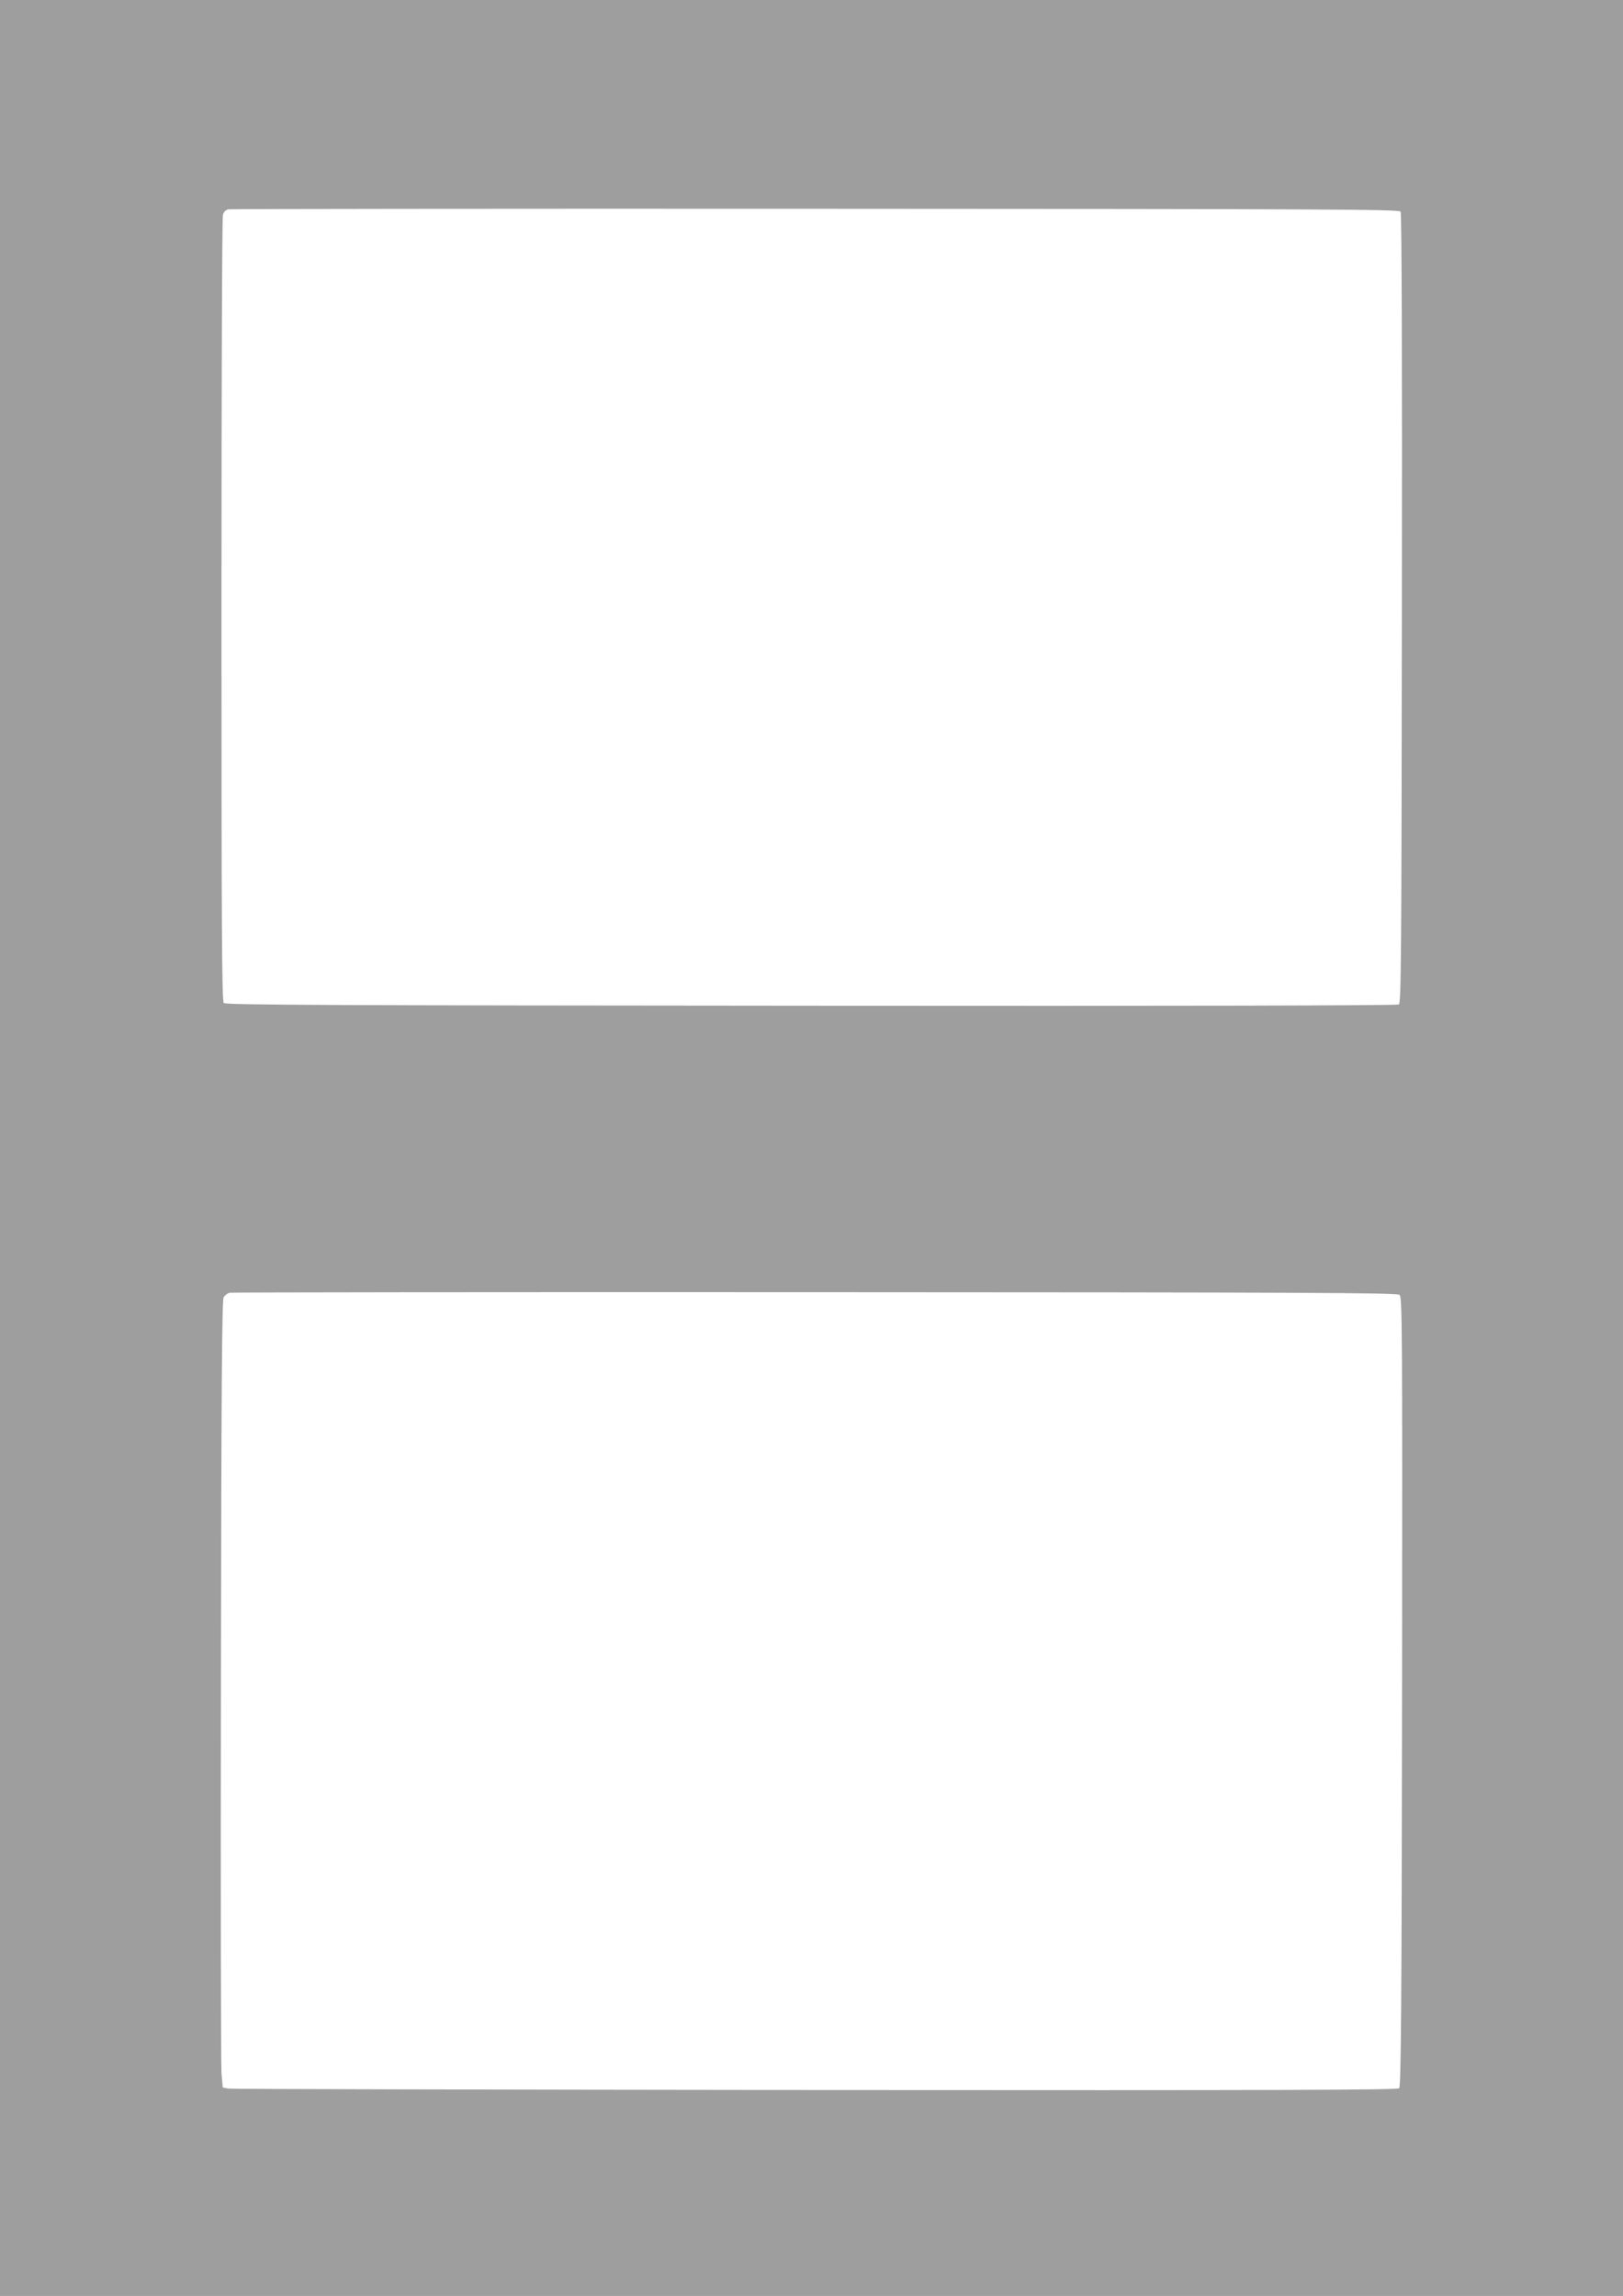
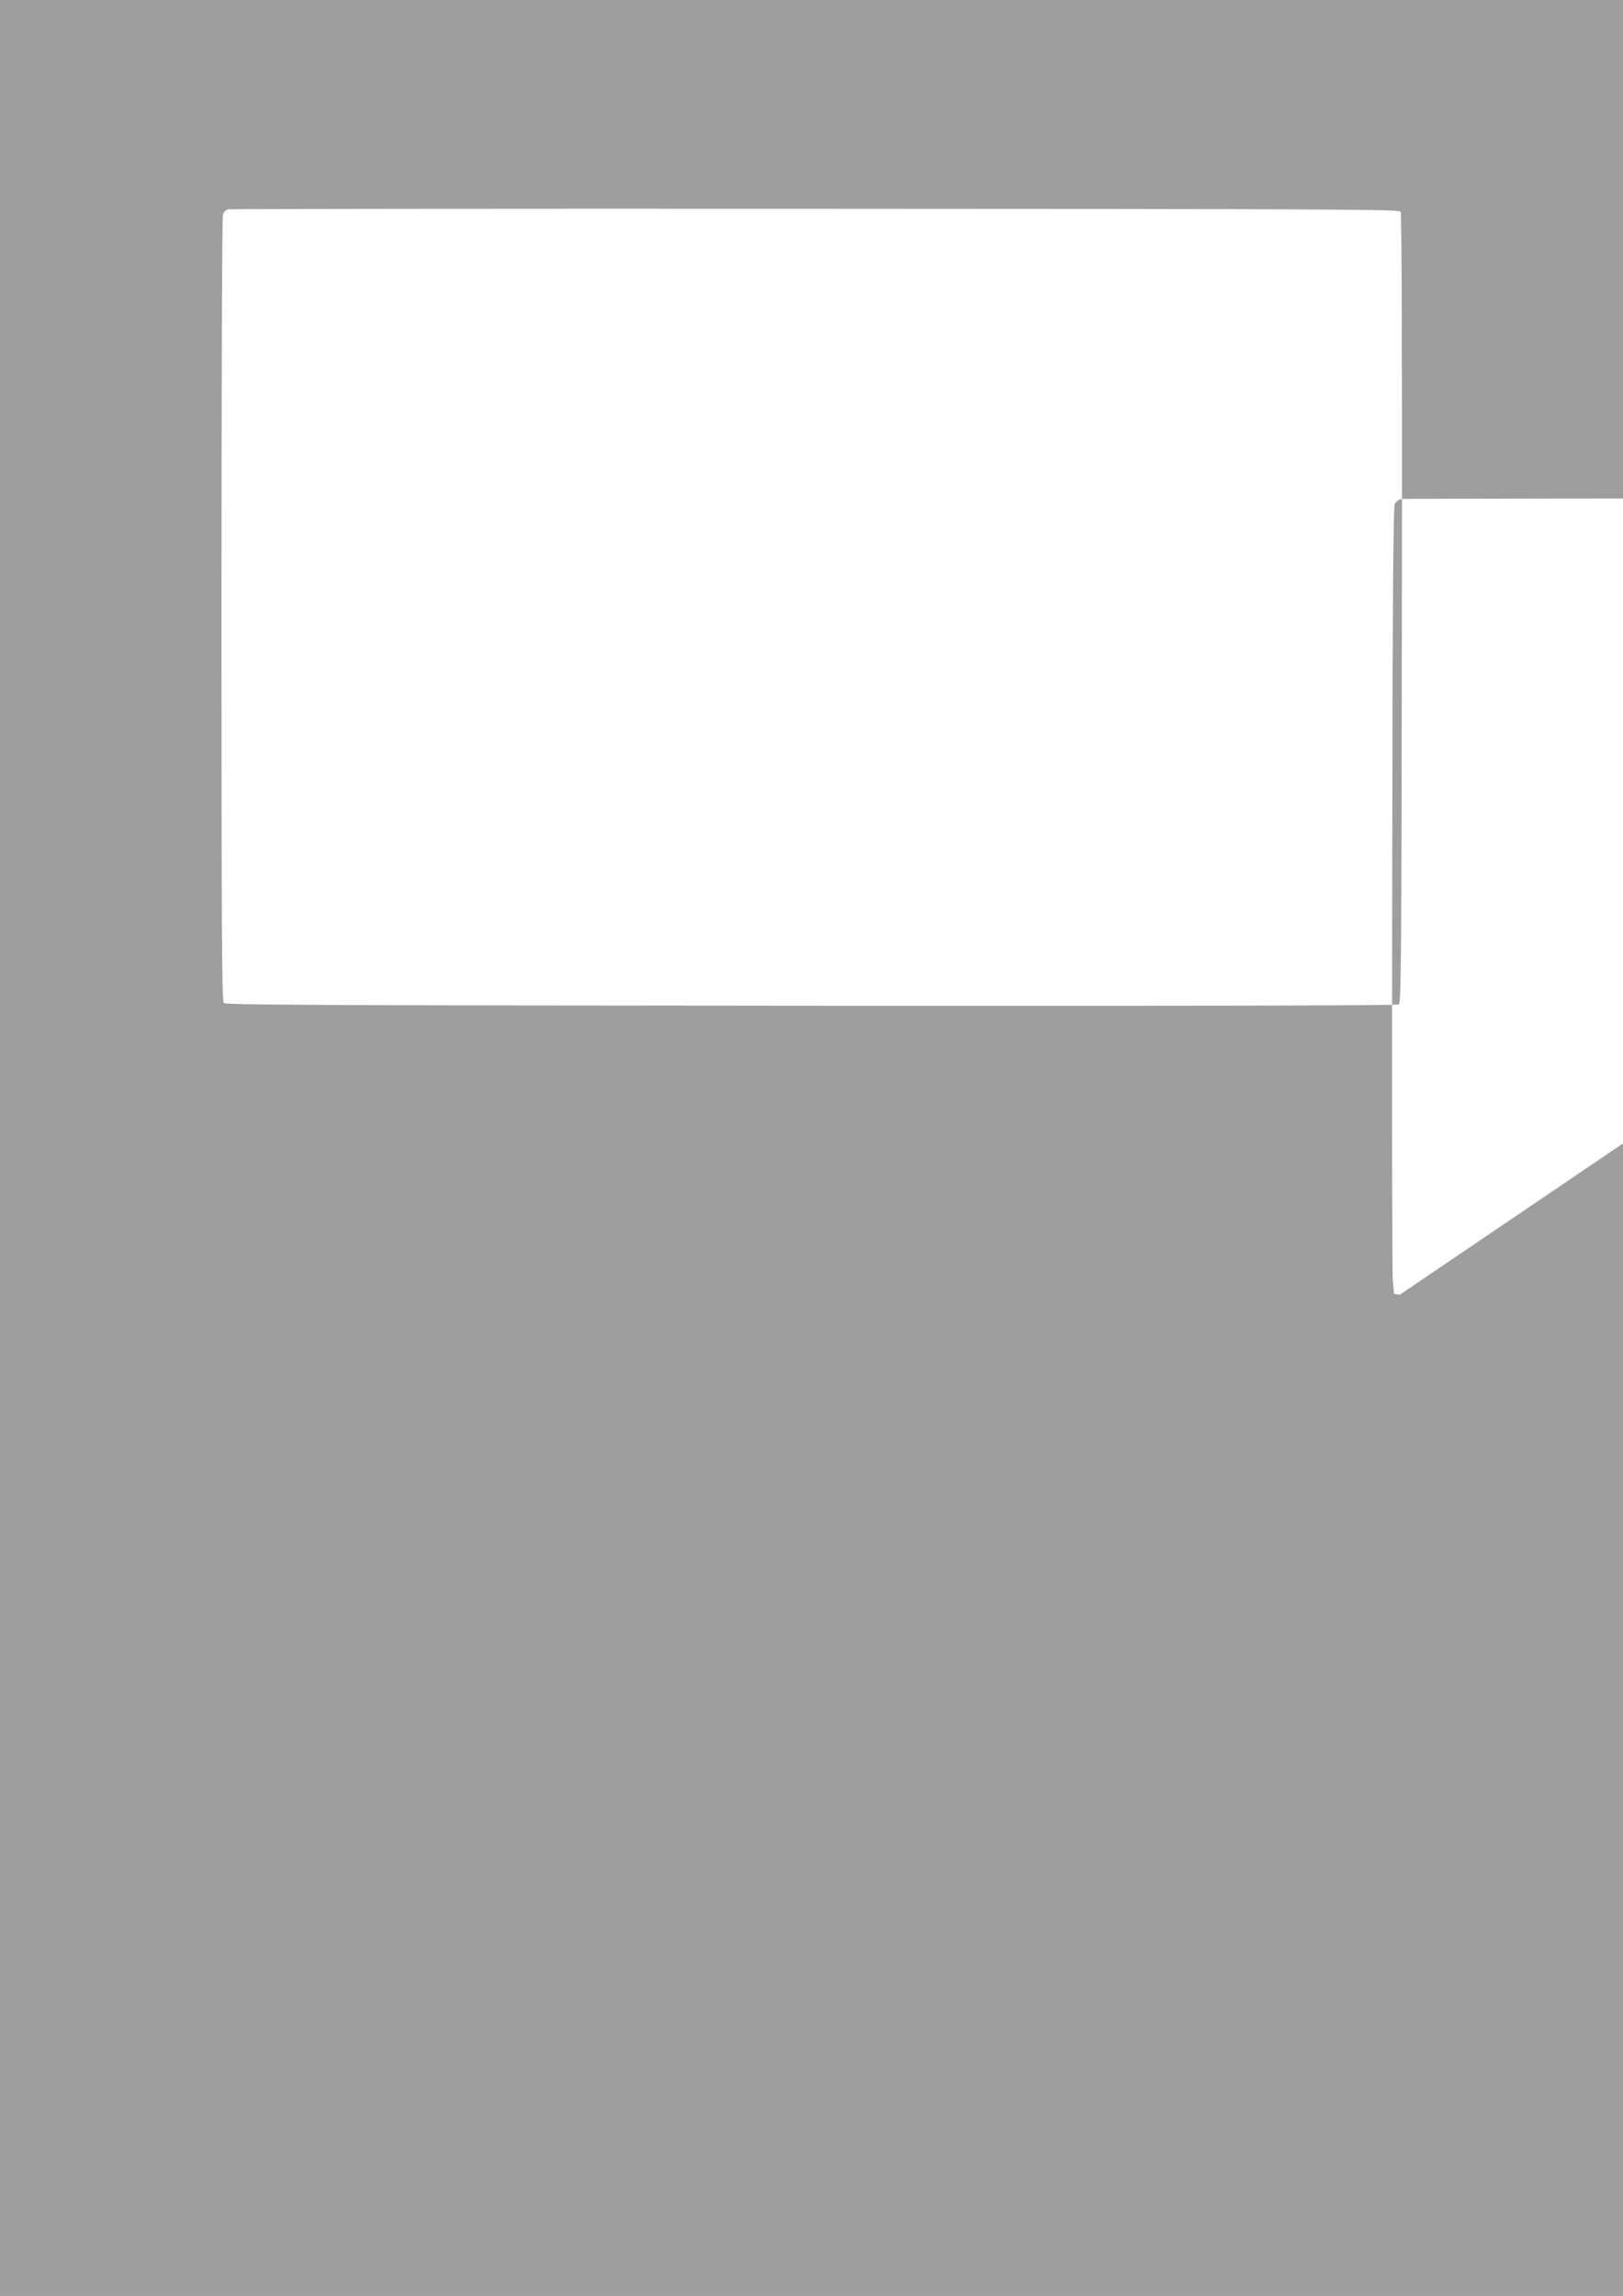
<svg xmlns="http://www.w3.org/2000/svg" version="1.0" width="905pt" height="1280pt" viewBox="0 0 905 1280" preserveAspectRatio="xMidYMid meet">
  <g transform="translate(0,1280) scale(0.1,-0.1)" fill="#9e9e9e" stroke="none">
-     <path d="M0 6400 l0 -6400 4525 0 4525 0 0 6400 0 6400 -4525 0 -4525 0 0 -6400z m7810 5220 c6 -9 9 -826 7 -2213 -2 -1941 -4 -2199 -17 -2207 -9 -6 -1228 -9 -3277 -7 -2661 2 -3264 4 -3275 15 -11 11 -13 417 -13 2190 0 1197 3 2189 8 2204 4 16 16 28 30 31 12 2 1486 4 3275 3 2880 -1 3254 -3 3262 -16z m-6 -6039 c15 -13 16 -170 14 -2212 -2 -1756 -6 -2201 -16 -2211 -10 -10 -652 -12 -3255 -10 -1783 2 -3256 5 -3274 8 l-31 6 -7 81 c-3 45 -5 1032 -3 2192 2 1663 6 2115 15 2132 7 12 23 24 35 26 13 2 1481 4 3264 3 2743 -1 3243 -3 3258 -15z" />
+     <path d="M0 6400 l0 -6400 4525 0 4525 0 0 6400 0 6400 -4525 0 -4525 0 0 -6400z m7810 5220 c6 -9 9 -826 7 -2213 -2 -1941 -4 -2199 -17 -2207 -9 -6 -1228 -9 -3277 -7 -2661 2 -3264 4 -3275 15 -11 11 -13 417 -13 2190 0 1197 3 2189 8 2204 4 16 16 28 30 31 12 2 1486 4 3275 3 2880 -1 3254 -3 3262 -16z m-6 -6039 l-31 6 -7 81 c-3 45 -5 1032 -3 2192 2 1663 6 2115 15 2132 7 12 23 24 35 26 13 2 1481 4 3264 3 2743 -1 3243 -3 3258 -15z" />
  </g>
</svg>